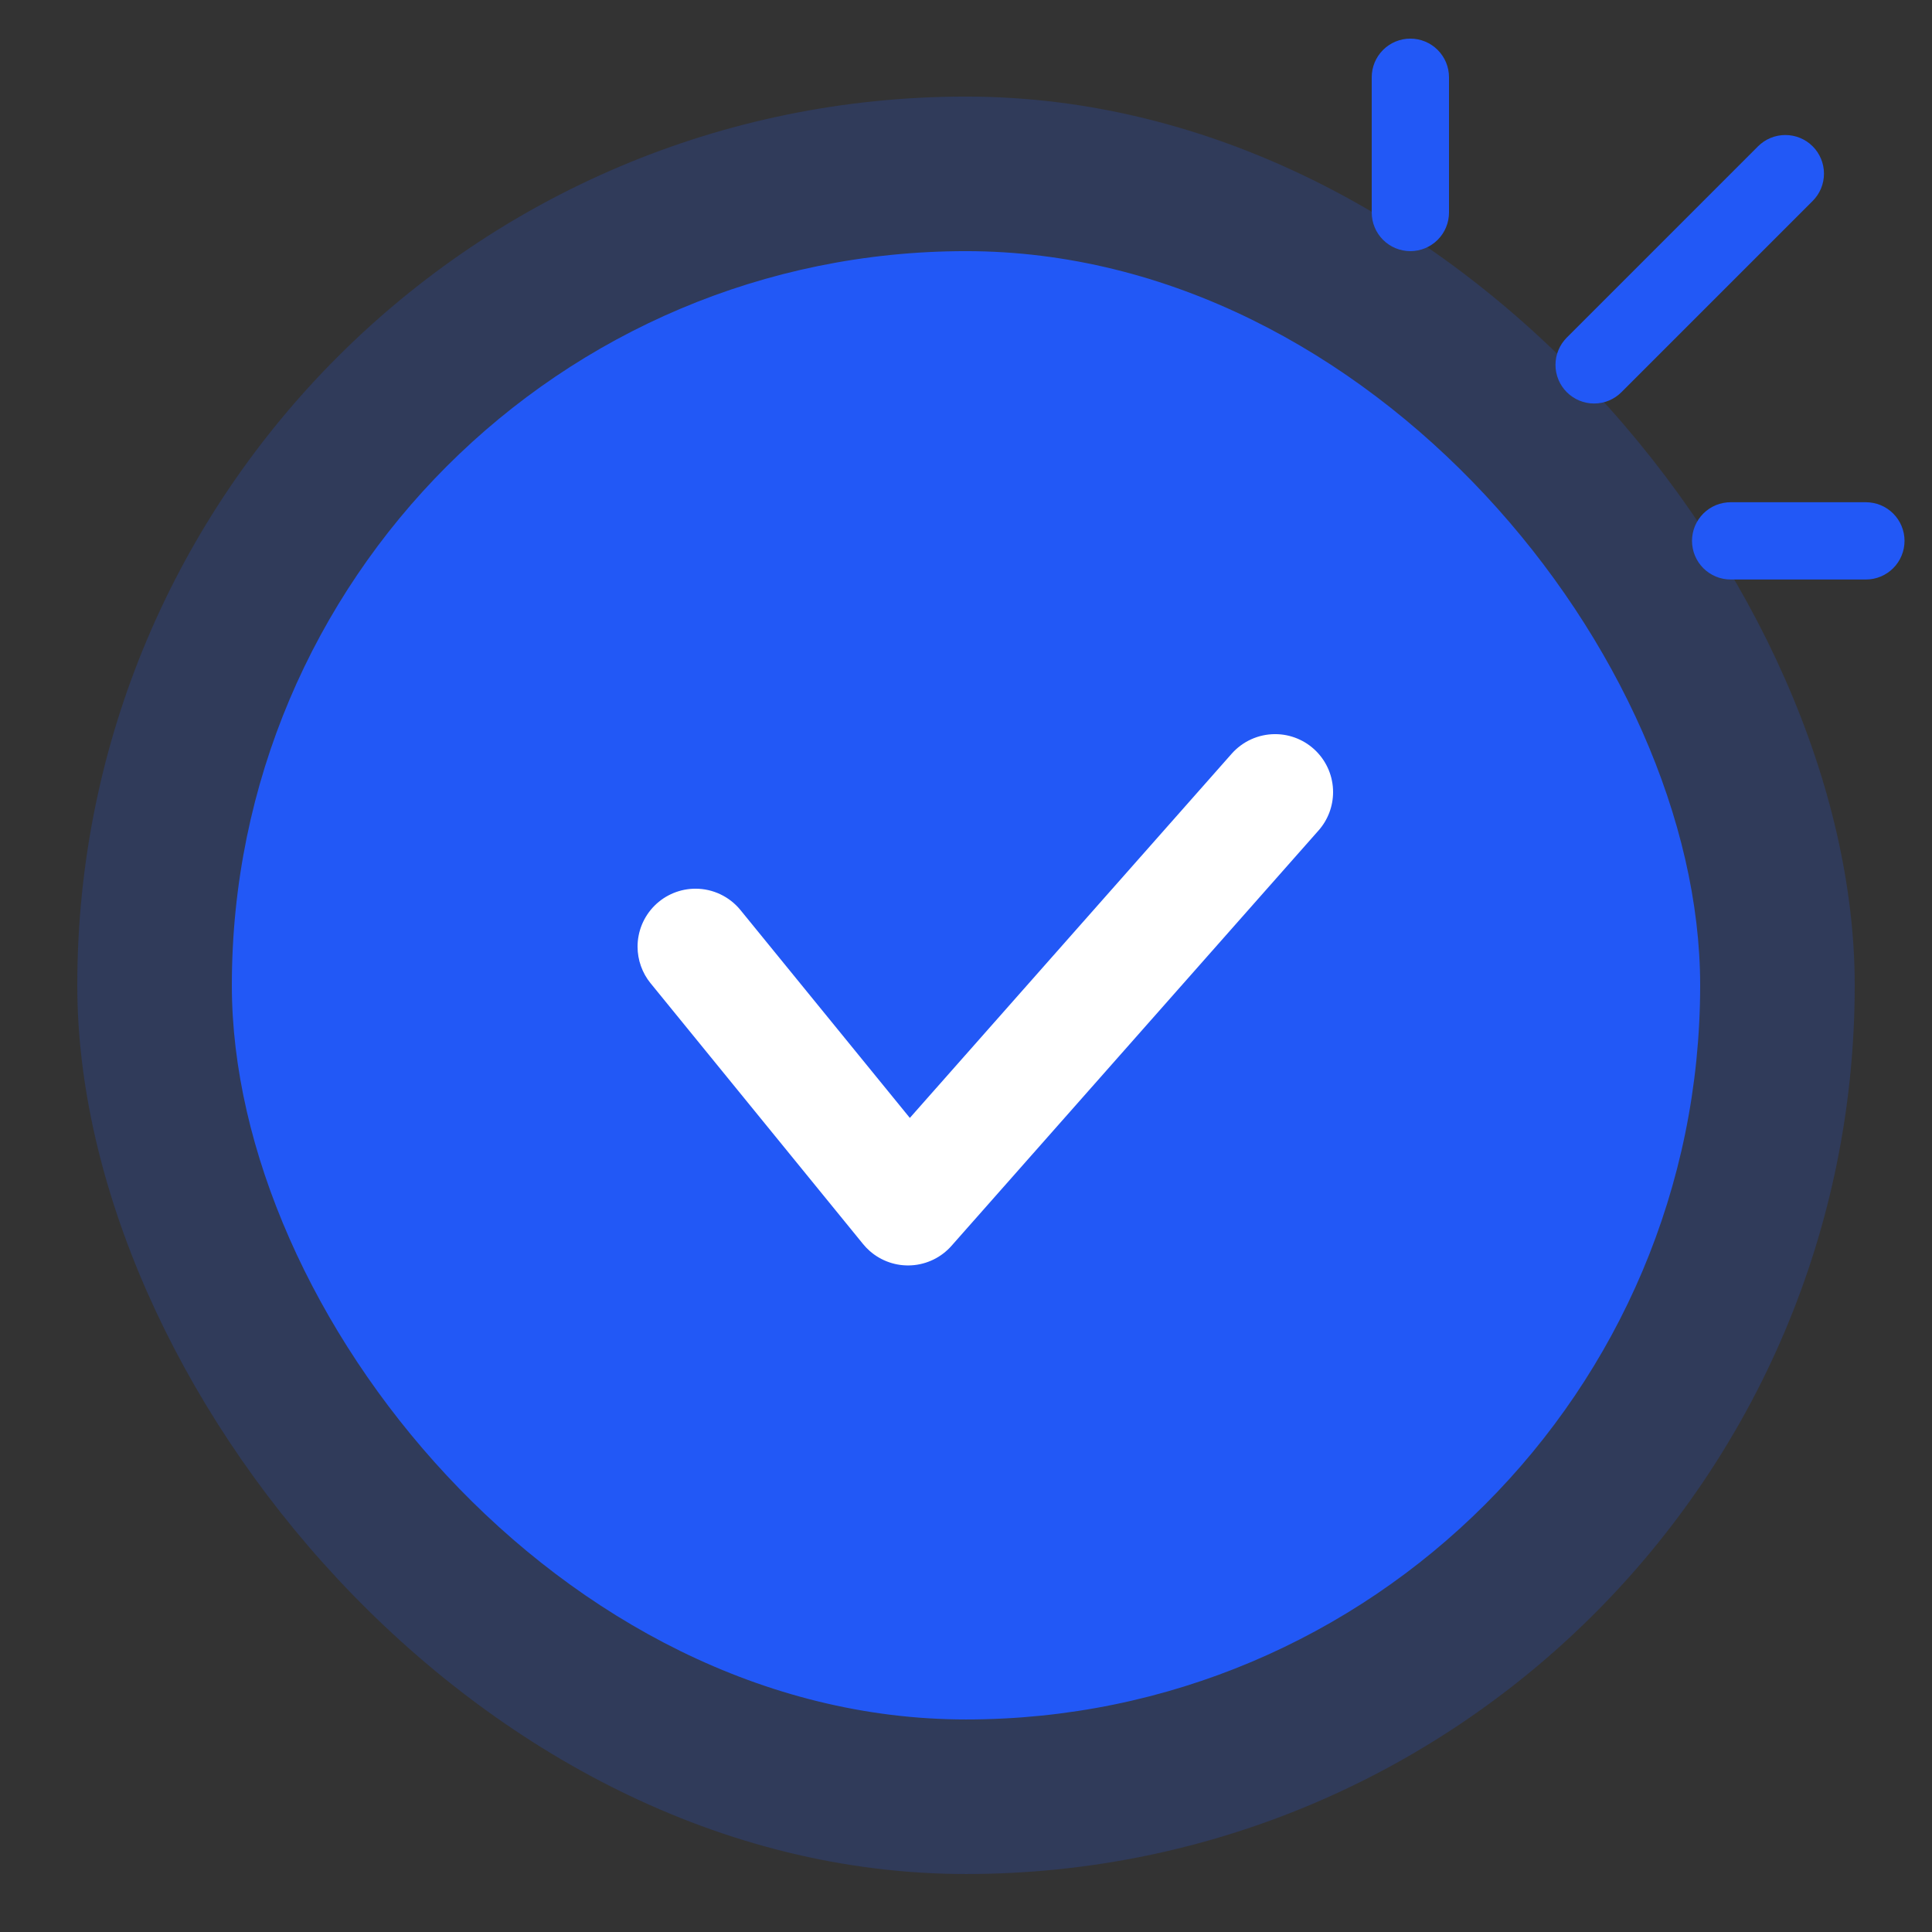
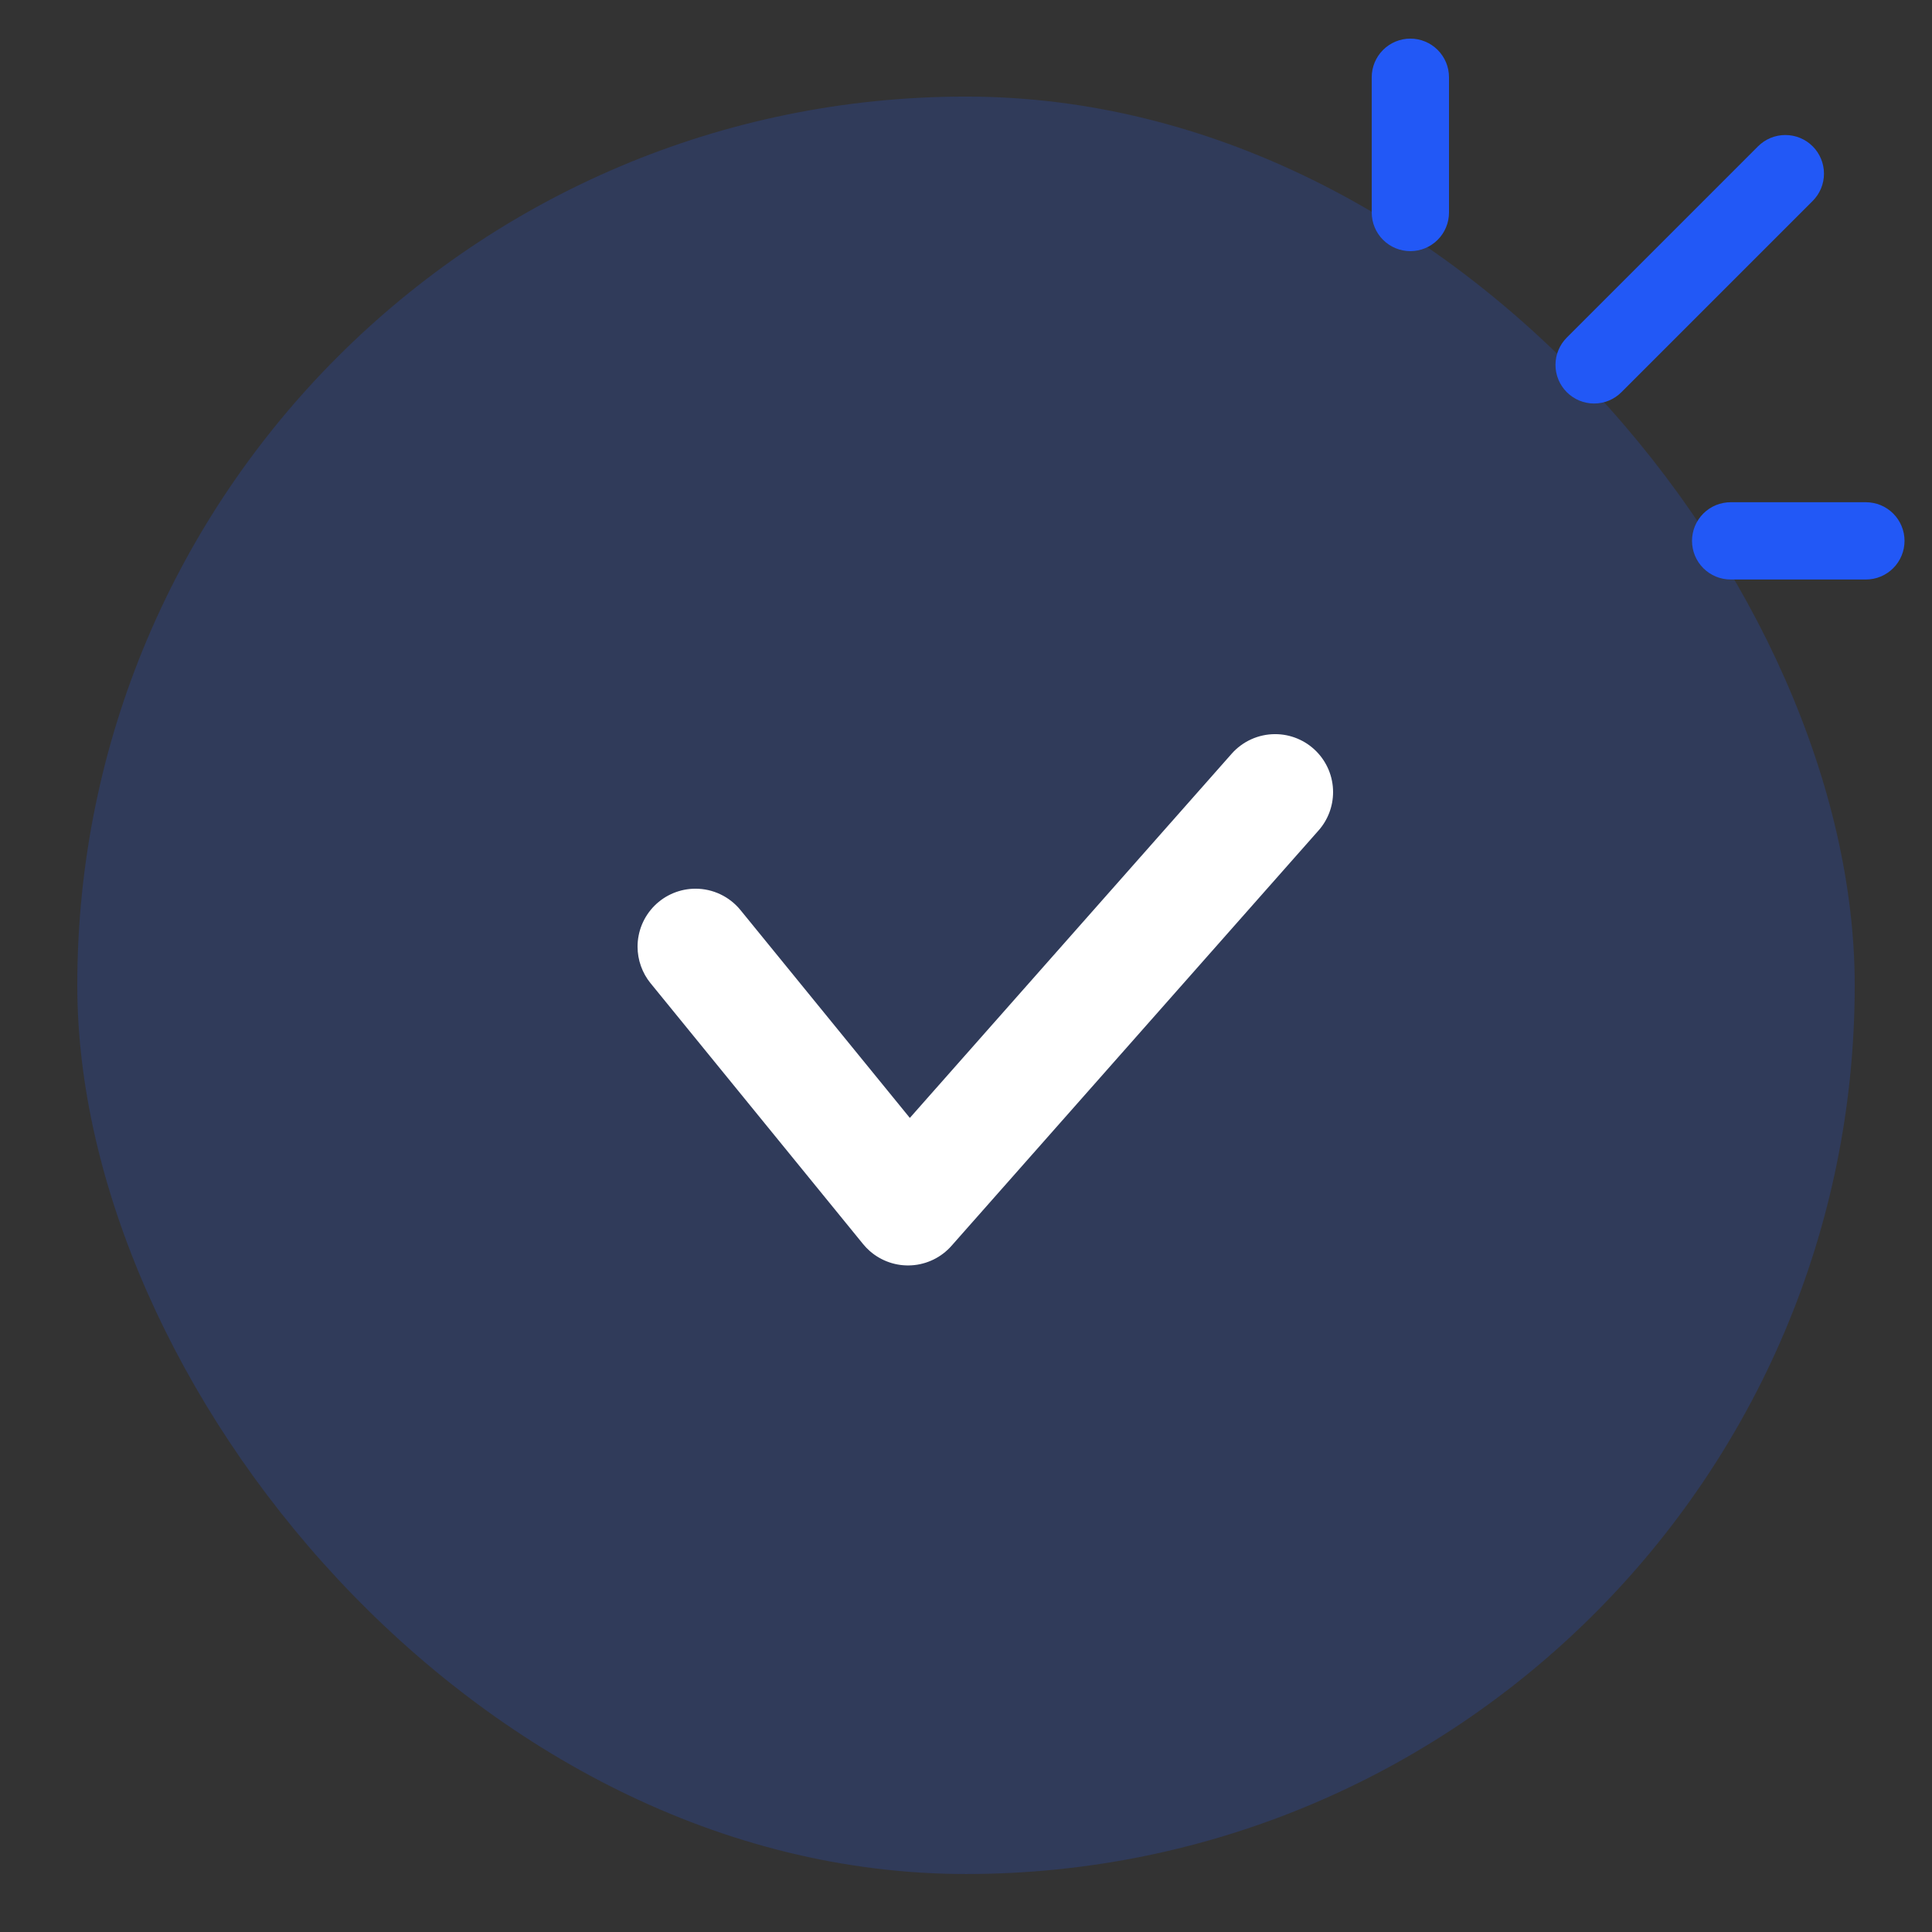
<svg xmlns="http://www.w3.org/2000/svg" fill="none" version="1.1" width="100" height="100" viewBox="0 0 100 100">
  <rect x="0" y="0" width="100" height="100" fill="#333333" stroke="none" />
  <g>
    <g>
      <g>
        <g style="opacity:0.2;">
          <rect x="4" y="4.999" width="92" height="92" rx="46" fill="#2258F6" fill-opacity="1" />
        </g>
        <g>
-           <rect x="12" y="12.999" width="76" height="76" rx="38" fill="#2258F6" fill-opacity="1" />
-         </g>
+           </g>
        <g>
          <path d="M68.248,42.985Q68.428,42.781,68.569,42.548Q68.709,42.315,68.806,42.061Q68.902,41.806,68.951,41.539Q69,41.271,69,40.999Q69,40.851,68.986,40.705Q68.971,40.558,68.942,40.414Q68.914,40.269,68.871,40.128Q68.828,39.987,68.772,39.851Q68.715,39.715,68.646,39.585Q68.576,39.455,68.494,39.332Q68.412,39.21,68.319,39.096Q68.225,38.982,68.121,38.877Q68.017,38.773,67.903,38.68Q67.789,38.586,67.667,38.504Q67.544,38.422,67.414,38.353Q67.284,38.284,67.148,38.227Q67.012,38.171,66.871,38.128Q66.73,38.085,66.585,38.056Q66.441,38.028,66.294,38.013Q66.147,37.999,66,37.999Q65.681,37.999,65.369,38.066Q65.058,38.133,64.767,38.264Q64.476,38.395,64.22,38.584Q63.963,38.773,63.752,39.012L47.093,57.863L38.326,47.104Q38.115,46.845,37.852,46.639Q37.589,46.432,37.287,46.289Q36.986,46.146,36.66,46.072Q36.334,45.999,36,45.999Q35.853,45.999,35.706,46.013Q35.559,46.028,35.415,46.056Q35.27,46.085,35.129,46.128Q34.988,46.171,34.852,46.227Q34.716,46.284,34.586,46.353Q34.456,46.422,34.333,46.504Q34.211,46.586,34.097,46.68Q33.983,46.773,33.879,46.877Q33.774,46.982,33.681,47.096Q33.587,47.21,33.506,47.332Q33.424,47.455,33.354,47.585Q33.285,47.715,33.228,47.851Q33.172,47.987,33.129,48.128Q33.086,48.269,33.058,48.414Q33.029,48.558,33.014,48.705Q33,48.851,33,48.999Q33,49.256,33.044,49.509Q33.087,49.762,33.174,50.004Q33.26,50.247,33.386,50.471Q33.512,50.695,33.674,50.894L33.675,50.894L44.674,64.394Q44.829,64.584,45.013,64.747Q45.124,64.844,45.243,64.931Q45.363,65.017,45.49,65.091Q45.617,65.165,45.752,65.227Q45.886,65.288,46.025,65.336Q46.164,65.384,46.308,65.418Q46.451,65.452,46.597,65.472Q46.743,65.491,46.891,65.497Q47.038,65.502,47.185,65.493Q47.332,65.484,47.477,65.461Q47.623,65.437,47.765,65.399Q47.908,65.362,48.046,65.31Q48.184,65.259,48.317,65.194Q48.449,65.13,48.575,65.052Q48.7,64.975,48.817,64.886Q48.934,64.796,49.042,64.696Q49.15,64.596,49.248,64.485L68.246,42.987L68.248,42.985L68.248,42.985Z" fill-rule="evenodd" fill="#FFFFFF" fill-opacity="1" />
        </g>
      </g>
      <g>
        <g transform="matrix(0.707,0.707,-0.707,0.707,33.432,-62.714)">
          <path d="M90.418,8.999Q90.418,8.901,90.428,8.803Q90.437,8.705,90.456,8.609Q90.476,8.512,90.504,8.418Q90.533,8.324,90.57,8.233Q90.608,8.143,90.654,8.056Q90.7,7.969,90.755,7.888Q90.81,7.806,90.872,7.73Q90.934,7.654,91.004,7.585Q91.073,7.515,91.149,7.453Q91.225,7.39,91.307,7.336Q91.389,7.281,91.475,7.235Q91.562,7.189,91.653,7.151Q91.743,7.113,91.837,7.085Q91.931,7.056,92.028,7.037Q92.124,7.018,92.222,7.008Q92.32,6.999,92.418,6.999Q92.516,6.999,92.614,7.008Q92.712,7.018,92.808,7.037Q92.905,7.056,92.999,7.085Q93.093,7.113,93.183,7.151Q93.274,7.189,93.361,7.235Q93.447,7.281,93.529,7.336Q93.611,7.39,93.687,7.453Q93.763,7.515,93.832,7.585Q93.902,7.654,93.964,7.73Q94.026,7.806,94.081,7.888Q94.135,7.969,94.182,8.056Q94.228,8.143,94.266,8.233Q94.303,8.324,94.332,8.418Q94.36,8.512,94.38,8.609Q94.399,8.705,94.408,8.803Q94.418,8.901,94.418,8.999L94.418,22.999Q94.418,23.097,94.408,23.195Q94.399,23.293,94.38,23.389Q94.36,23.485,94.332,23.579Q94.303,23.673,94.266,23.764Q94.228,23.855,94.182,23.942Q94.135,24.028,94.081,24.11Q94.026,24.192,93.964,24.268Q93.902,24.343,93.832,24.413Q93.763,24.482,93.687,24.545Q93.611,24.607,93.529,24.662Q93.447,24.716,93.361,24.763Q93.274,24.809,93.183,24.847Q93.093,24.884,92.999,24.913Q92.905,24.941,92.808,24.96Q92.712,24.979,92.614,24.989Q92.516,24.999,92.418,24.999Q92.32,24.999,92.222,24.989Q92.124,24.979,92.028,24.96Q91.931,24.941,91.837,24.913Q91.743,24.884,91.653,24.847Q91.562,24.809,91.475,24.763Q91.389,24.716,91.307,24.662Q91.225,24.607,91.149,24.545Q91.073,24.482,91.004,24.413Q90.934,24.343,90.872,24.268Q90.81,24.192,90.755,24.11Q90.7,24.028,90.654,23.942Q90.608,23.855,90.57,23.764Q90.533,23.673,90.504,23.579Q90.476,23.485,90.456,23.389Q90.437,23.293,90.428,23.195Q90.418,23.097,90.418,22.999L90.418,8.999Z" fill-rule="evenodd" fill="#2258F6" fill-opacity="1" />
        </g>
        <g>
          <path d="M71,3.999Q71,3.901,71.01,3.803Q71.019,3.705,71.038,3.609Q71.058,3.512,71.086,3.418Q71.115,3.324,71.152,3.233Q71.19,3.143,71.236,3.056Q71.282,2.969,71.337,2.888Q71.392,2.806,71.454,2.73Q71.516,2.654,71.586,2.585Q71.655,2.515,71.731,2.453Q71.807,2.39,71.889,2.336Q71.971,2.281,72.057,2.235Q72.144,2.189,72.235,2.151Q72.325,2.113,72.419,2.085Q72.513,2.056,72.61,2.037Q72.706,2.018,72.804,2.008Q72.902,1.999,73,1.999Q73.098,1.999,73.196,2.008Q73.294,2.018,73.39,2.037Q73.487,2.056,73.581,2.085Q73.675,2.113,73.765,2.151Q73.856,2.189,73.943,2.235Q74.029,2.281,74.111,2.336Q74.193,2.39,74.269,2.453Q74.345,2.515,74.414,2.585Q74.484,2.654,74.546,2.73Q74.608,2.806,74.663,2.888Q74.718,2.969,74.764,3.056Q74.81,3.143,74.848,3.233Q74.885,3.324,74.914,3.418Q74.942,3.512,74.962,3.609Q74.981,3.705,74.99,3.803Q75,3.901,75,3.999L75,10.999Q75,11.097,74.99,11.195Q74.981,11.293,74.962,11.389Q74.942,11.485,74.914,11.579Q74.885,11.673,74.848,11.764Q74.81,11.855,74.764,11.942Q74.718,12.028,74.663,12.11Q74.608,12.192,74.546,12.268Q74.484,12.344,74.414,12.413Q74.345,12.482,74.269,12.545Q74.193,12.607,74.111,12.662Q74.029,12.716,73.943,12.763Q73.856,12.809,73.765,12.847Q73.675,12.884,73.581,12.913Q73.487,12.941,73.39,12.96Q73.294,12.98,73.196,12.989Q73.098,12.999,73,12.999Q72.902,12.999,72.804,12.989Q72.706,12.98,72.61,12.96Q72.513,12.941,72.419,12.913Q72.325,12.884,72.235,12.847Q72.144,12.809,72.057,12.763Q71.971,12.716,71.889,12.662Q71.807,12.607,71.731,12.545Q71.655,12.482,71.586,12.413Q71.516,12.344,71.454,12.268Q71.392,12.192,71.337,12.11Q71.282,12.028,71.236,11.942Q71.19,11.855,71.152,11.764Q71.115,11.673,71.086,11.579Q71.058,11.485,71.038,11.389Q71.019,11.293,71.01,11.195Q71,11.097,71,10.999L71,3.999Z" fill-rule="evenodd" fill="#2258F6" fill-opacity="1" />
        </g>
        <g transform="matrix(0,1,-1,0,124.573,-68.583)">
          <path d="M94.578,27.995Q94.578,27.897,94.588,27.799Q94.597,27.701,94.617,27.605Q94.636,27.508,94.664,27.414Q94.693,27.32,94.73,27.23Q94.768,27.139,94.814,27.052Q94.861,26.965,94.915,26.884Q94.97,26.802,95.032,26.726Q95.094,26.65,95.164,26.581Q95.233,26.511,95.309,26.449Q95.385,26.387,95.467,26.332Q95.549,26.277,95.635,26.231Q95.722,26.185,95.813,26.147Q95.904,26.11,95.998,26.081Q96.092,26.052,96.188,26.033Q96.284,26.014,96.382,26.005Q96.48,25.995,96.578,25.995Q96.676,25.995,96.774,26.005Q96.872,26.014,96.968,26.033Q97.065,26.052,97.159,26.081Q97.253,26.11,97.343,26.147Q97.434,26.185,97.521,26.231Q97.608,26.277,97.689,26.332Q97.771,26.387,97.847,26.449Q97.923,26.511,97.992,26.581Q98.062,26.65,98.124,26.726Q98.186,26.802,98.241,26.884Q98.296,26.965,98.342,27.052Q98.388,27.139,98.426,27.23Q98.463,27.32,98.492,27.414Q98.521,27.508,98.54,27.605Q98.559,27.701,98.568,27.799Q98.578,27.897,98.578,27.995L98.578,34.995Q98.578,35.093,98.568,35.191Q98.559,35.289,98.54,35.385Q98.521,35.481,98.492,35.575Q98.463,35.669,98.426,35.76Q98.388,35.851,98.342,35.938Q98.296,36.024,98.241,36.106Q98.186,36.188,98.124,36.264Q98.062,36.34,97.992,36.409Q97.923,36.479,97.847,36.541Q97.771,36.603,97.689,36.658Q97.608,36.712,97.521,36.759Q97.434,36.805,97.343,36.843Q97.253,36.88,97.159,36.909Q97.065,36.937,96.968,36.956Q96.872,36.976,96.774,36.985Q96.676,36.995,96.578,36.995Q96.48,36.995,96.382,36.985Q96.284,36.976,96.188,36.956Q96.092,36.937,95.998,36.909Q95.904,36.88,95.813,36.843Q95.722,36.805,95.635,36.759Q95.549,36.712,95.467,36.658Q95.385,36.603,95.309,36.541Q95.233,36.479,95.164,36.409Q95.094,36.34,95.032,36.264Q94.97,36.188,94.915,36.106Q94.861,36.024,94.814,35.938Q94.768,35.851,94.73,35.76Q94.693,35.669,94.664,35.575Q94.636,35.481,94.617,35.385Q94.597,35.289,94.588,35.191Q94.578,35.093,94.578,34.995L94.578,27.995Z" fill-rule="evenodd" fill="#2258F6" fill-opacity="1" />
        </g>
      </g>
    </g>
  </g>
</svg>